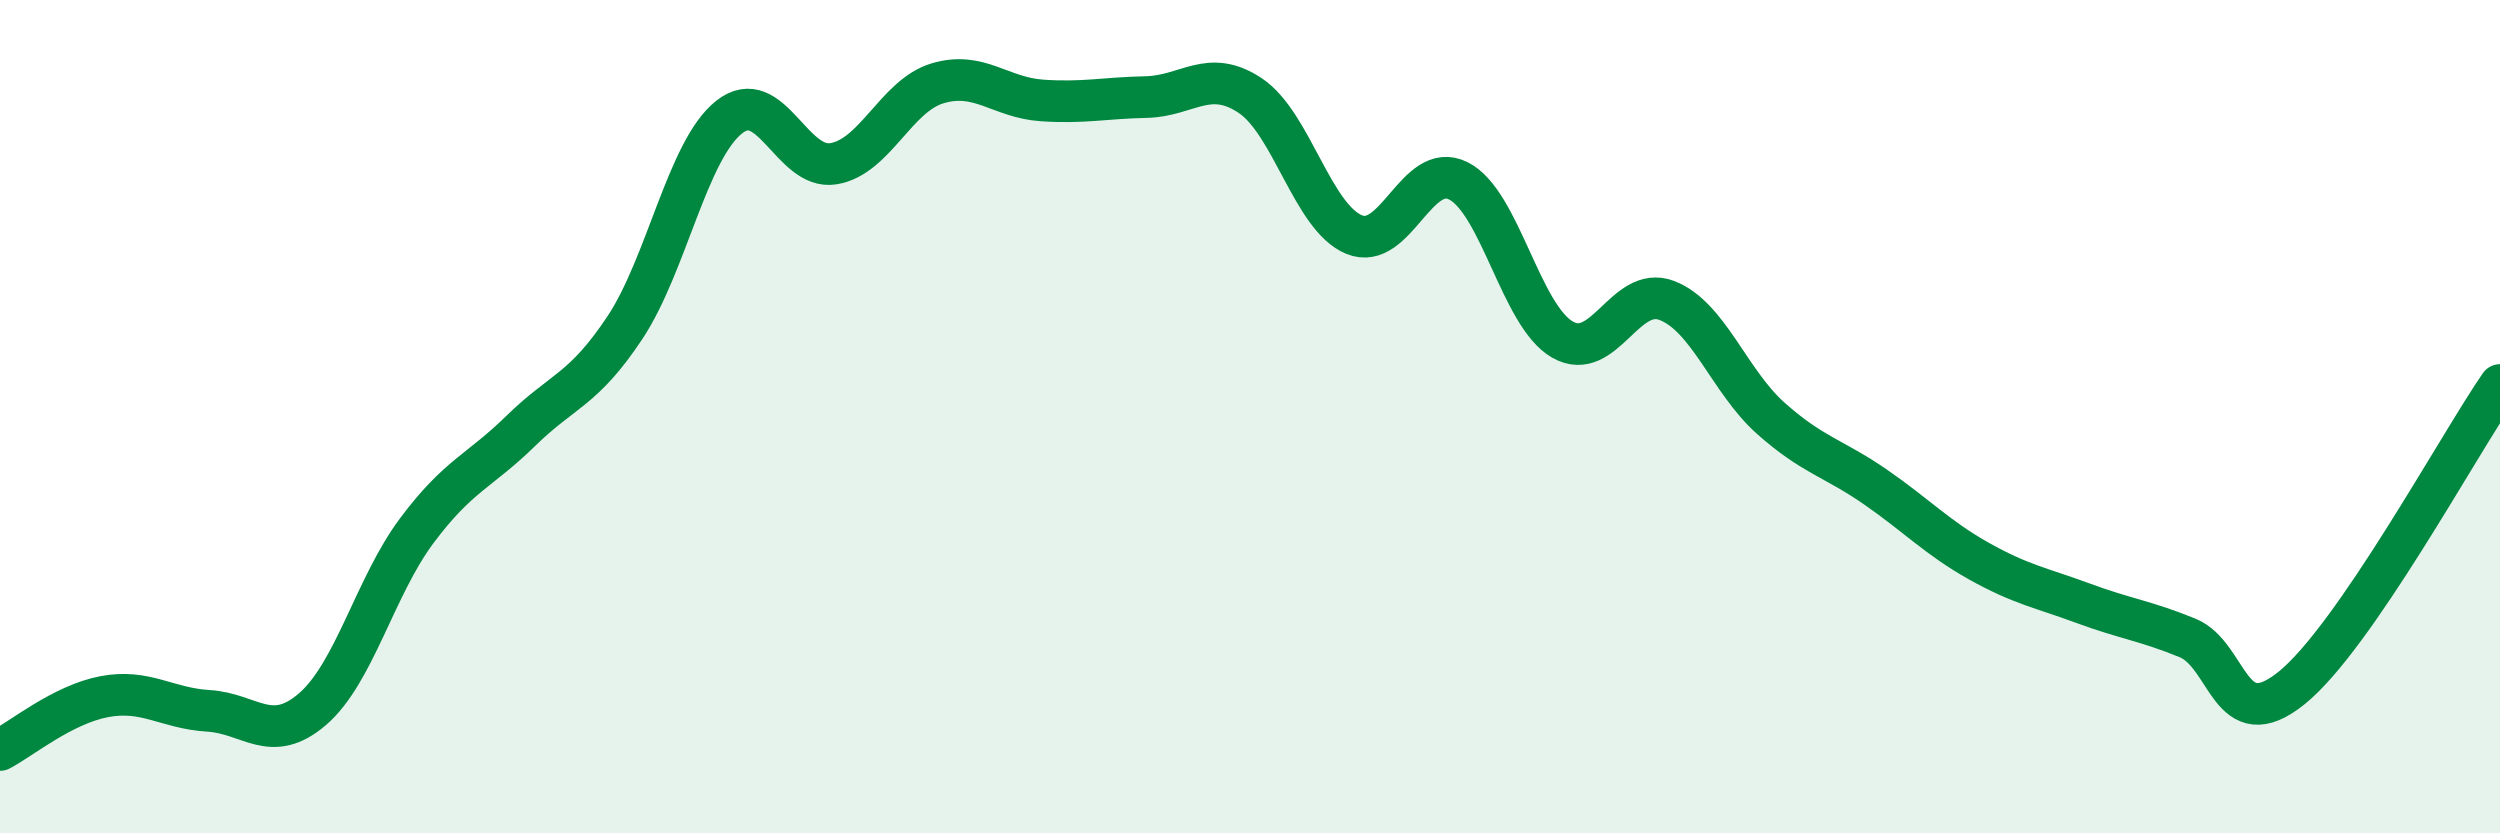
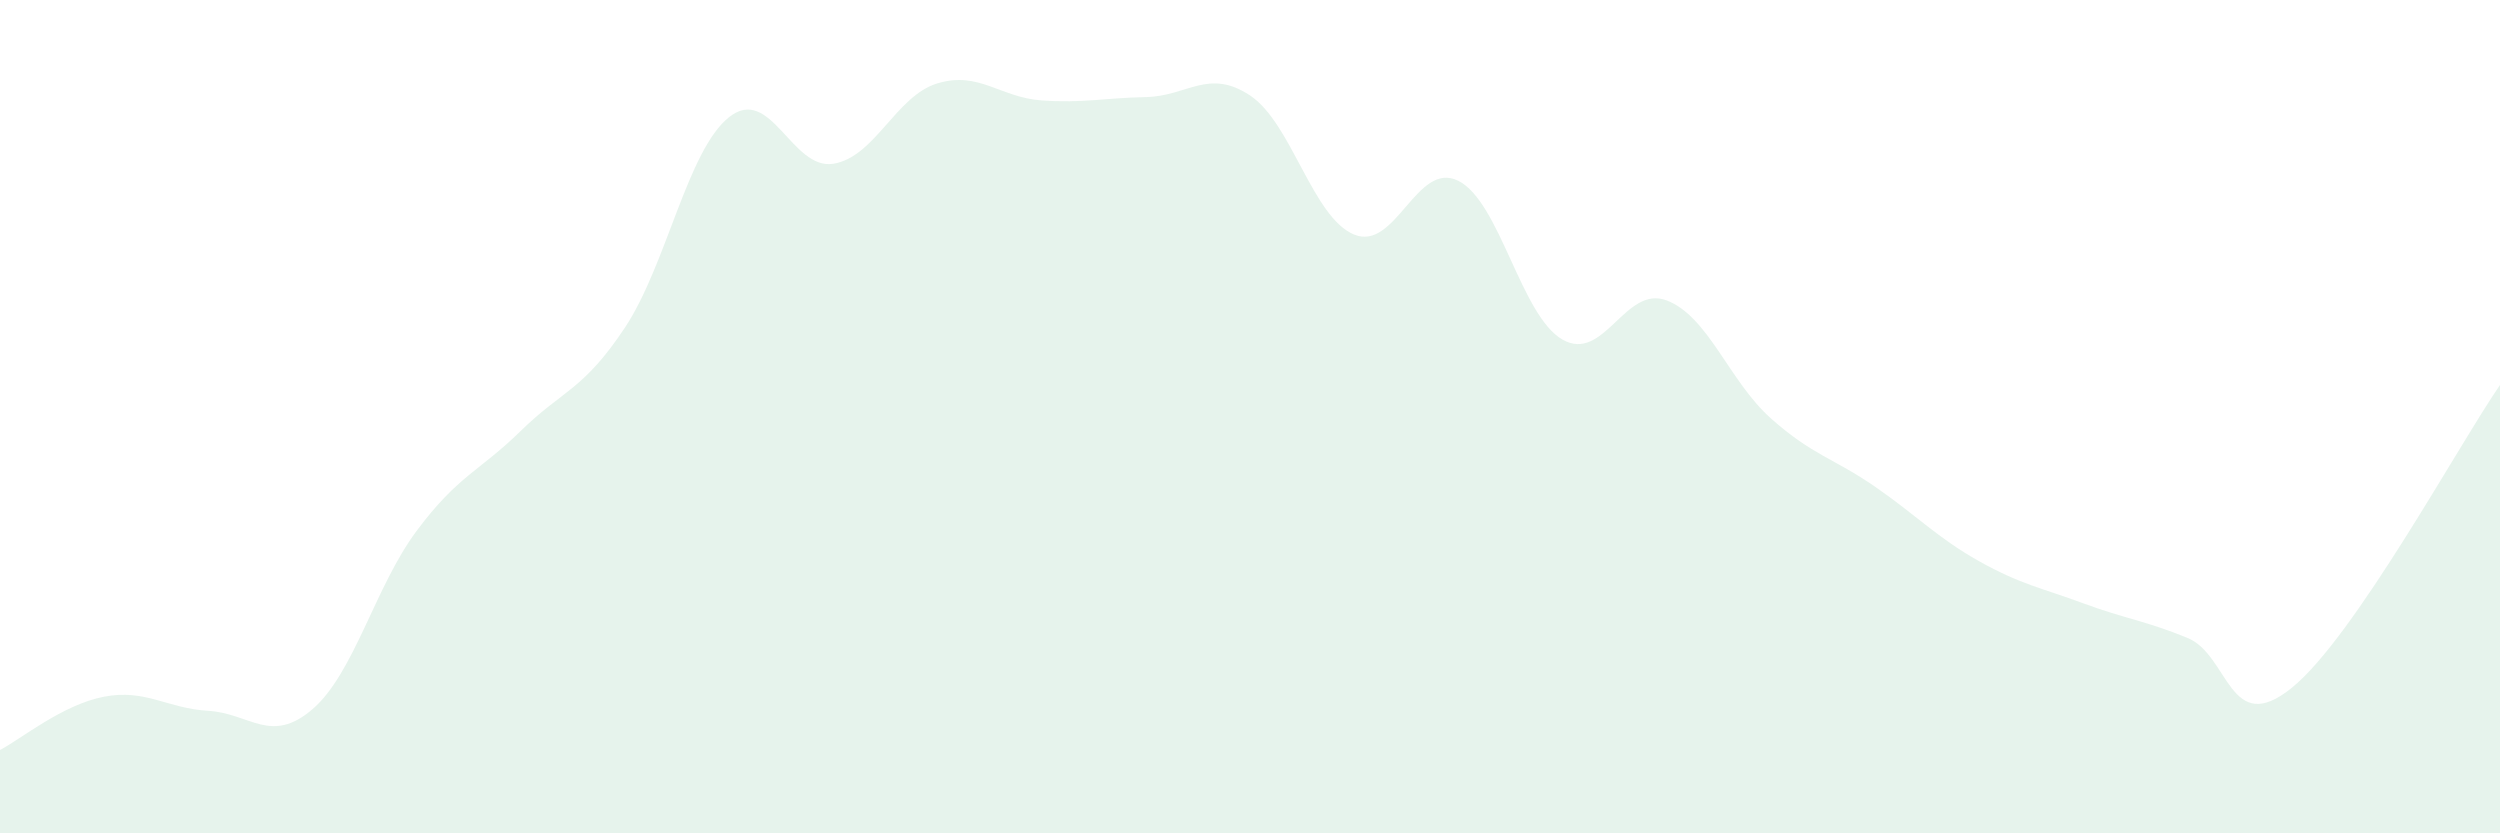
<svg xmlns="http://www.w3.org/2000/svg" width="60" height="20" viewBox="0 0 60 20">
  <path d="M 0,18 C 0.5,17.74 1.5,16.91 2.5,16.72 C 3.5,16.53 4,17 5,17.06 C 6,17.12 6.5,17.88 7.5,17.02 C 8.5,16.16 9,14.08 10,12.74 C 11,11.4 11.5,11.32 12.5,10.34 C 13.5,9.36 14,9.37 15,7.86 C 16,6.35 16.5,3.6 17.5,2.81 C 18.5,2.02 19,4.09 20,3.93 C 21,3.77 21.5,2.3 22.5,2 C 23.5,1.7 24,2.34 25,2.41 C 26,2.48 26.5,2.35 27.5,2.33 C 28.5,2.31 29,1.63 30,2.29 C 31,2.95 31.5,5.22 32.5,5.63 C 33.5,6.04 34,3.84 35,4.34 C 36,4.84 36.5,7.58 37.5,8.15 C 38.5,8.72 39,6.83 40,7.21 C 41,7.59 41.5,9.15 42.5,10.04 C 43.5,10.93 44,10.99 45,11.68 C 46,12.37 46.5,12.91 47.5,13.47 C 48.5,14.03 49,14.11 50,14.48 C 51,14.85 51.5,14.9 52.5,15.31 C 53.5,15.72 53.5,17.72 55,16.51 C 56.5,15.3 59,10.69 60,9.24L60 20L0 20Z" fill="#008740" opacity="0.1" stroke-linecap="round" stroke-linejoin="round" />
-   <path d="M 0,18 C 0.5,17.74 1.5,16.91 2.5,16.72 C 3.5,16.53 4,17 5,17.06 C 6,17.12 6.5,17.88 7.5,17.02 C 8.5,16.16 9,14.08 10,12.74 C 11,11.4 11.5,11.32 12.5,10.34 C 13.5,9.36 14,9.37 15,7.86 C 16,6.35 16.5,3.6 17.5,2.81 C 18.5,2.02 19,4.09 20,3.93 C 21,3.77 21.5,2.3 22.5,2 C 23.5,1.7 24,2.34 25,2.41 C 26,2.48 26.5,2.35 27.5,2.33 C 28.5,2.31 29,1.63 30,2.29 C 31,2.95 31.5,5.22 32.5,5.63 C 33.5,6.04 34,3.84 35,4.34 C 36,4.84 36.5,7.58 37.5,8.15 C 38.5,8.72 39,6.83 40,7.21 C 41,7.59 41.5,9.15 42.5,10.04 C 43.5,10.93 44,10.99 45,11.68 C 46,12.37 46.5,12.91 47.5,13.47 C 48.5,14.03 49,14.11 50,14.48 C 51,14.85 51.5,14.9 52.5,15.31 C 53.5,15.72 53.5,17.72 55,16.51 C 56.5,15.3 59,10.69 60,9.24" stroke="#008740" stroke-width="1" fill="none" stroke-linecap="round" stroke-linejoin="round" />
</svg>